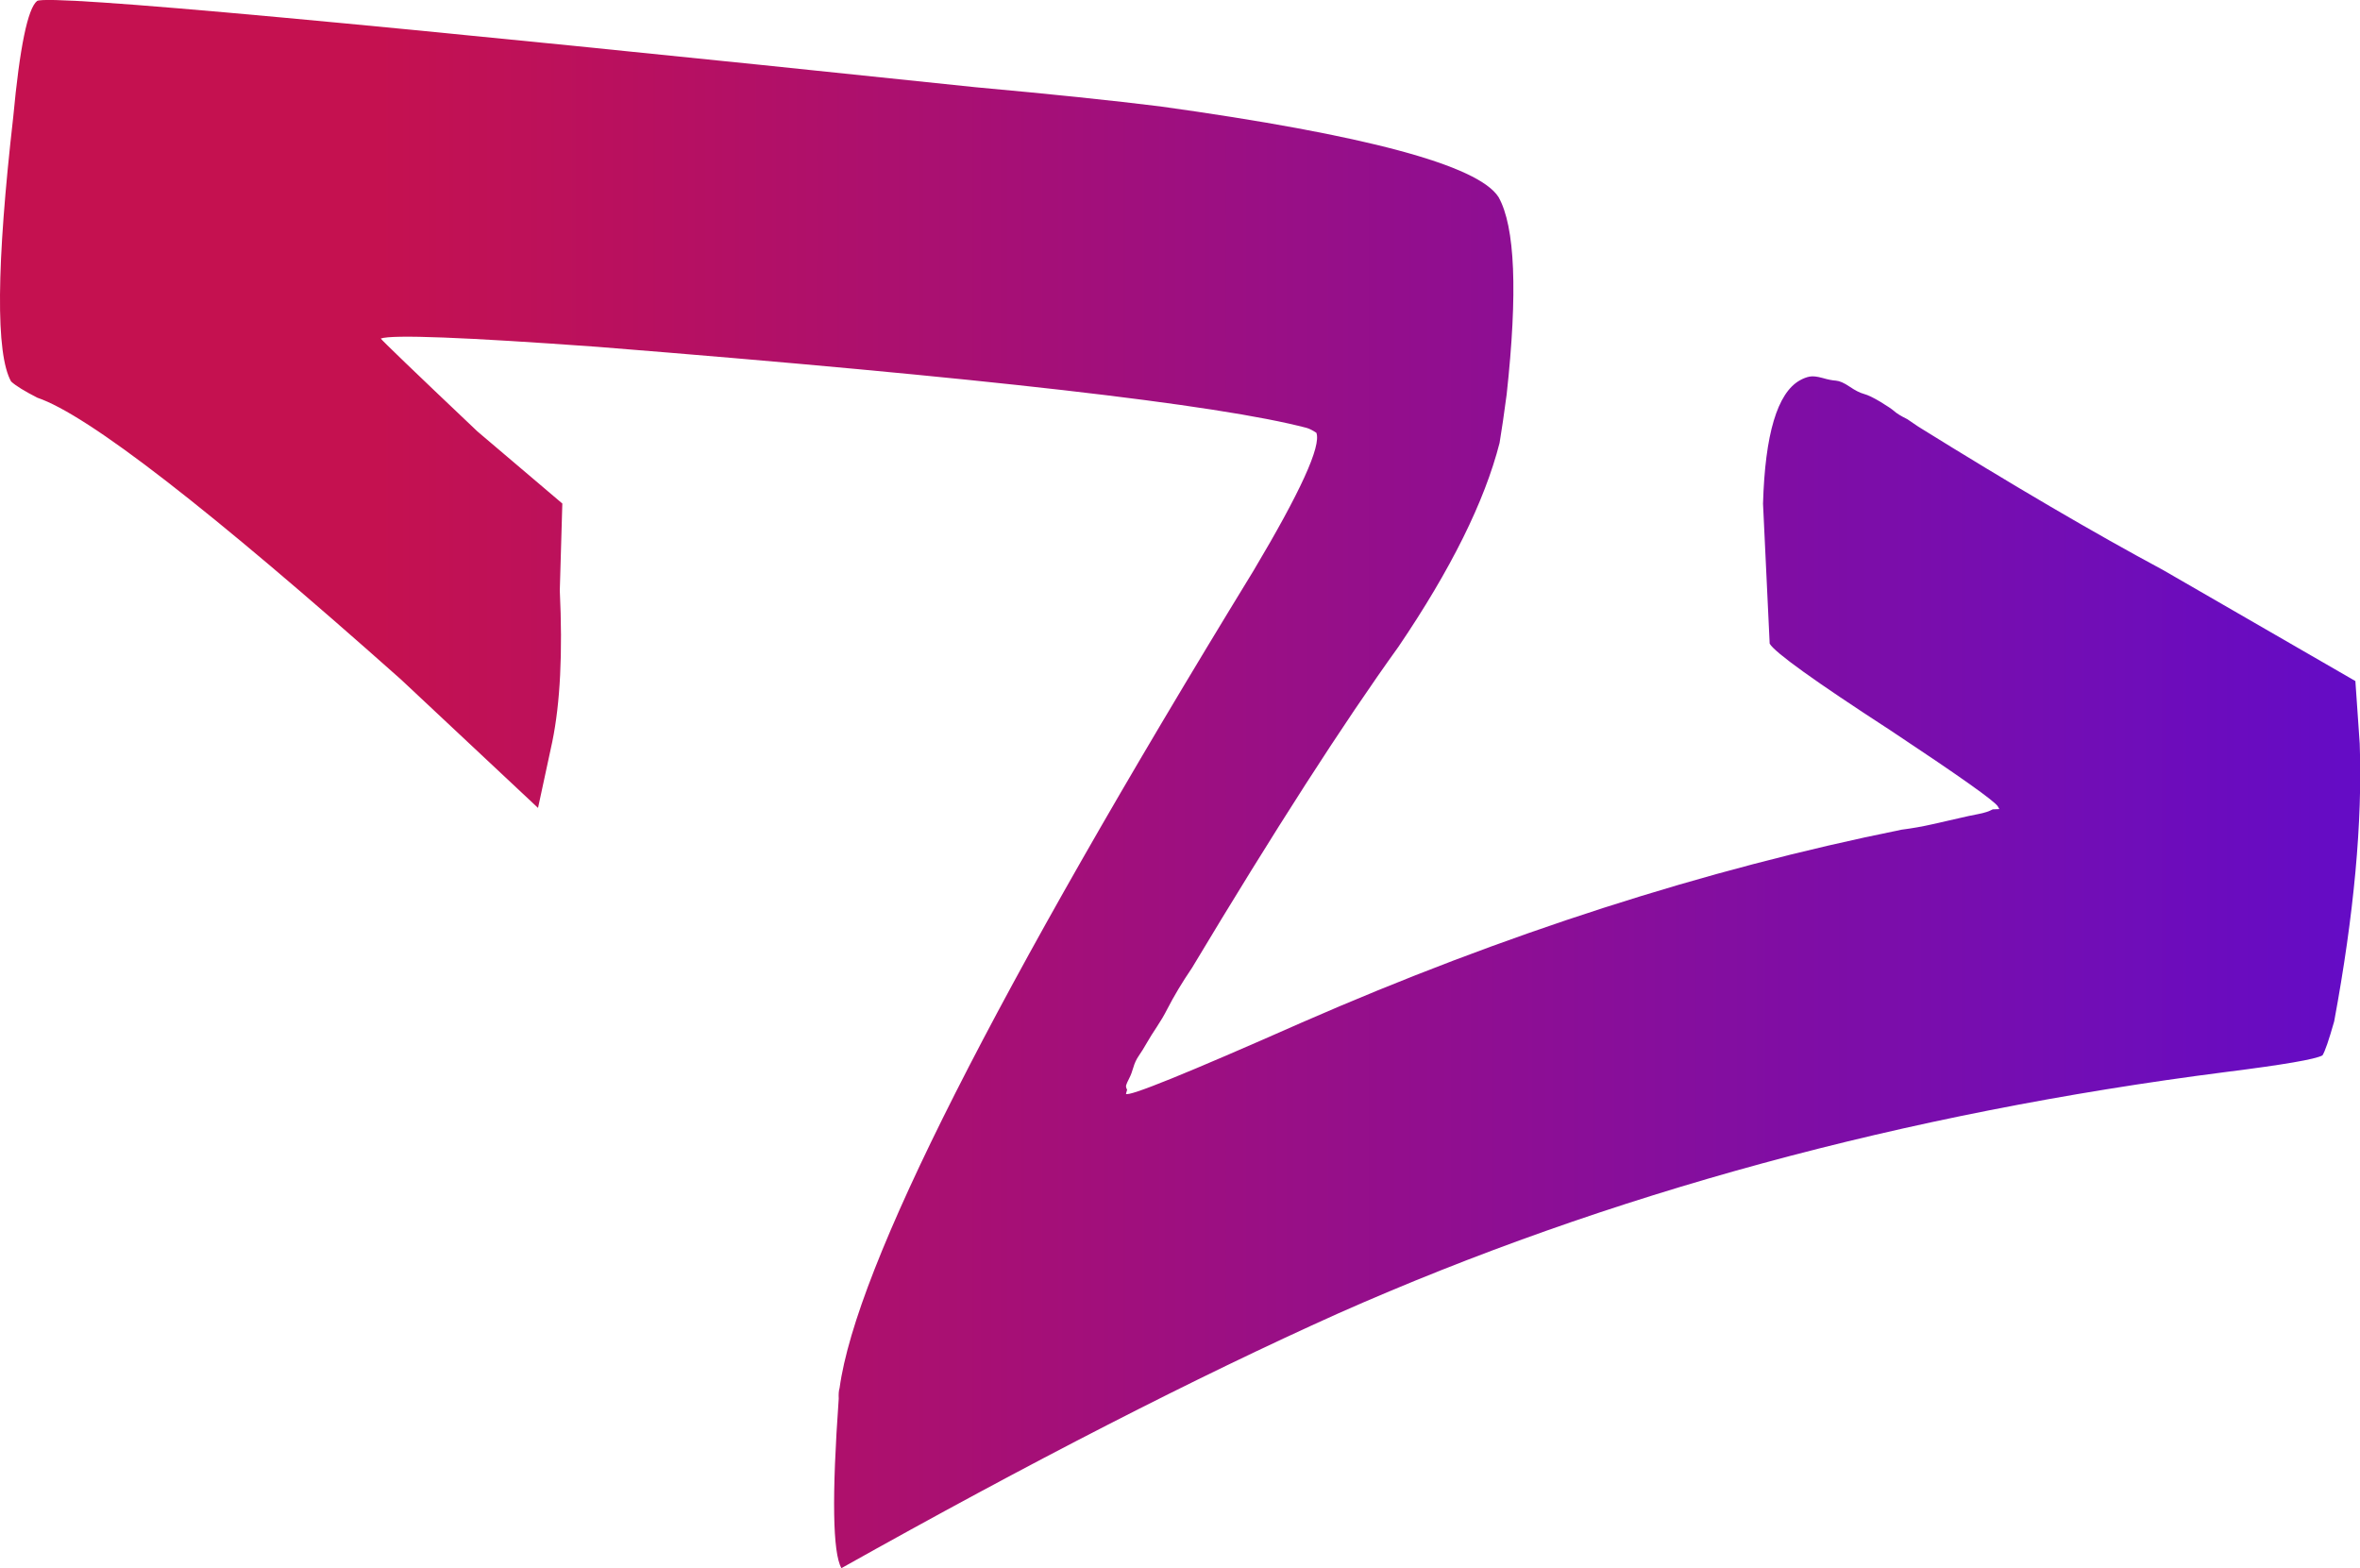
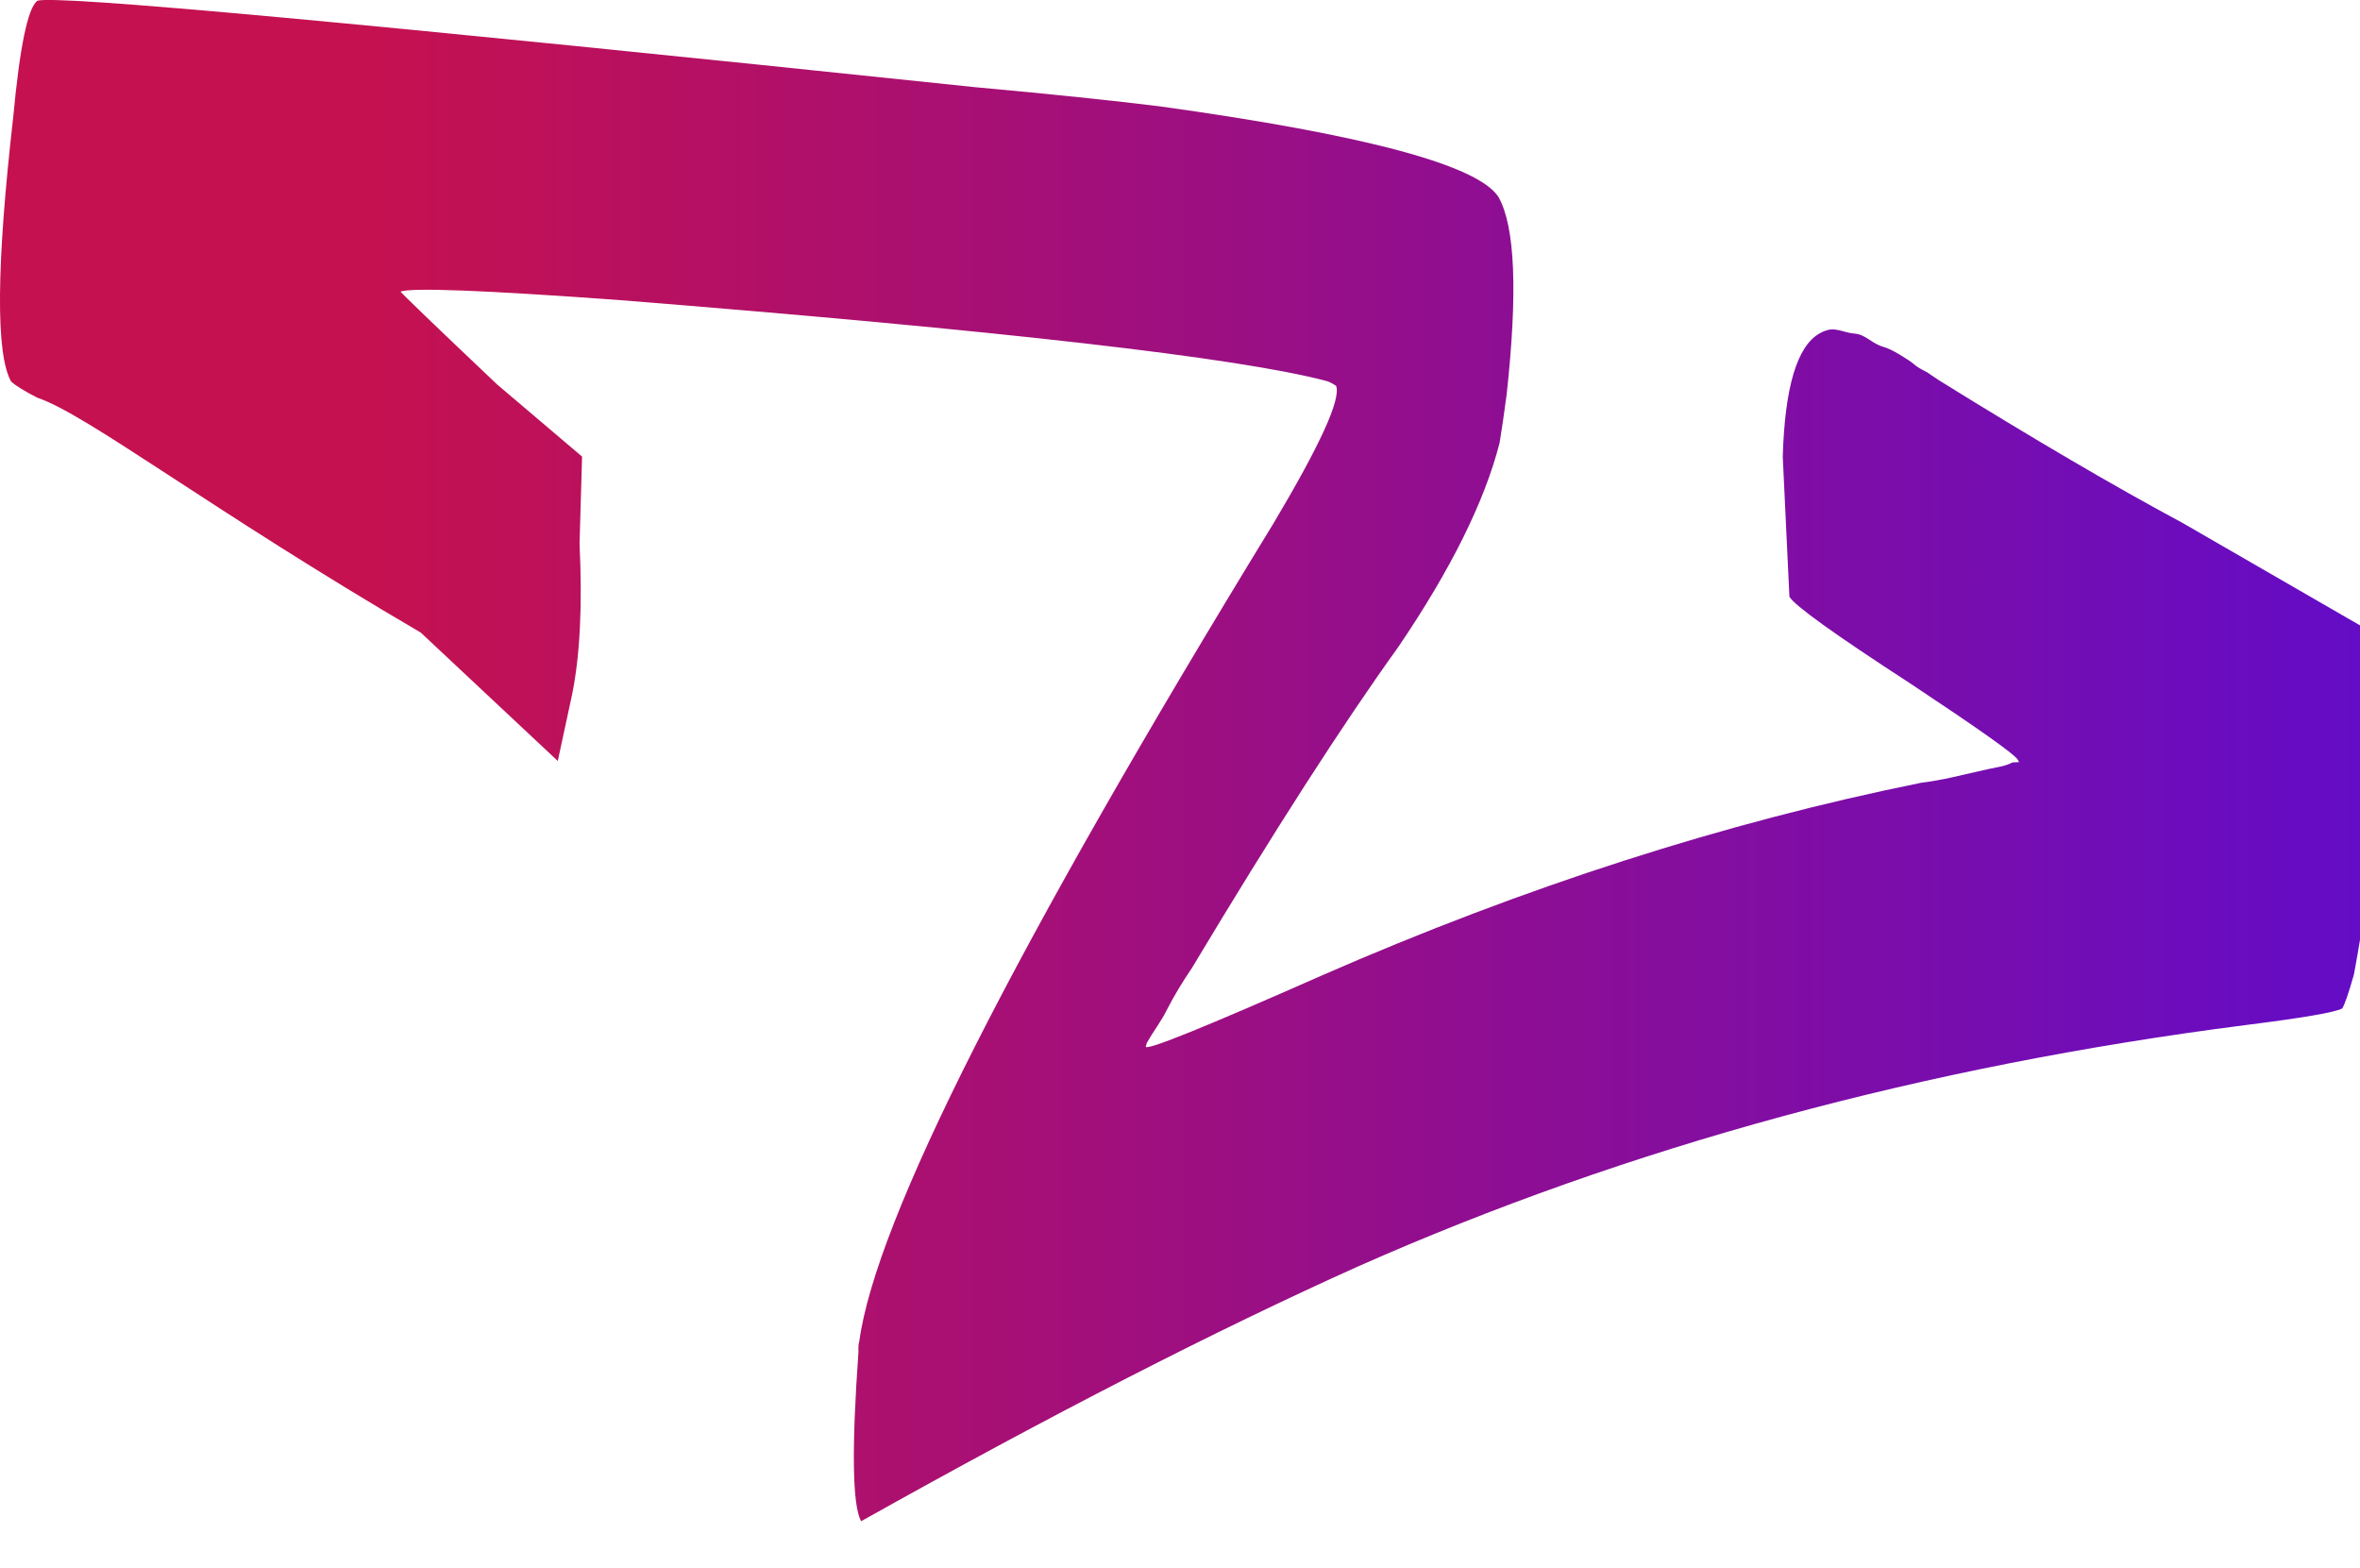
<svg xmlns="http://www.w3.org/2000/svg" id="Capa_2" data-name="Capa 2" viewBox="0 0 326.26 216.82">
  <defs>
    <style>      .cls-1 {        fill: url(#Degradado_sin_nombre_21);        stroke-width: 0px;      }    </style>
    <linearGradient id="Degradado_sin_nombre_21" data-name="Degradado sin nombre 21" x1="0" y1="108.41" x2="326.26" y2="108.41" gradientUnits="userSpaceOnUse">
      <stop offset=".16" stop-color="#c51150" />
      <stop offset="1" stop-color="#640cc6" />
    </linearGradient>
  </defs>
  <g id="Capa_1-2" data-name="Capa 1">
-     <path class="cls-1" d="m1.54,52.75c-2.15-3.83-2.05-16.03.29-36.58C2.73,6.53,3.83,1.18,5.13.13c1.68-.94,44.9,3.03,129.66,11.92,10.64.97,19.17,1.86,25.61,2.66,28.38,3.94,43.97,8.13,46.77,12.54,2.29,4.08,2.66,13.17,1.12,27.28-.36,2.73-.69,4.96-.98,6.7-2.07,8.1-6.73,17.49-13.98,28.18-7.62,10.59-17.14,25.38-28.54,44.39-.69,1.02-1.32,2-1.89,2.95-.57.96-1.08,1.87-1.53,2.75-.45.89-.94,1.7-1.45,2.47s-.98,1.5-1.37,2.19c-.4.7-.77,1.3-1.12,1.8-.35.51-.59,1.05-.75,1.61-.16.56-.35,1.07-.57,1.5-.23.44-.37.76-.42.94-.06.2,0,.41.13.64l-.16.56c.27.48,8.36-2.8,24.28-9.84,28.1-12.29,55.75-21.18,82.94-26.67,1.47-.19,2.9-.44,4.3-.76,1.4-.31,2.59-.58,3.56-.81.97-.23,1.89-.43,2.74-.59.85-.16,1.52-.38,2-.65l.92-.04-.2-.36c-.4-.72-5.38-4.24-14.91-10.56-10.42-6.76-15.96-10.75-16.64-11.95l-.92-19.35c.28-9.61,1.98-15.3,5.09-17.05.48-.27.93-.44,1.36-.52.43-.08,1.01-.02,1.77.19.75.22,1.37.34,1.86.37.5.04,1.12.31,1.89.83.76.52,1.43.86,1.99,1.01s1.31.52,2.27,1.09c.95.58,1.58,1,1.91,1.29.32.3.92.67,1.81,1.11l1.53,1.04c13.07,8.12,24.34,14.72,33.82,19.81l26.59,15.35.6,8.65c.39,10.82-.79,23.62-3.53,38.4-.74,2.61-1.28,4.18-1.62,4.7-.96.54-5.42,1.3-13.37,2.3-44.42,5.69-85.32,16.81-122.69,33.37-19.65,8.82-42.55,20.56-68.69,35.22-1.21-2.16-1.33-9.97-.37-23.43-.03-.61,0-1.11.12-1.48,2.28-16.73,21.35-54.38,57.22-112.98,6.49-10.89,9.39-17.25,8.69-19.07-.51-.34-.95-.56-1.32-.67-12.22-3.23-44.91-6.97-98.04-11.21-18.41-1.33-28.4-1.72-29.98-1.15.14.24,4.58,4.52,13.36,12.84l11.74,9.97-.35,12.02c.41,8.6.06,15.57-1.04,20.92l-1.97,9.14-18.94-17.75C28.92,70.35,12.17,57.36,5.16,54.98c-1.76-.9-2.97-1.64-3.61-2.23Z" />
+     <path class="cls-1" d="m1.54,52.75c-2.15-3.83-2.05-16.03.29-36.58C2.73,6.53,3.83,1.18,5.13.13c1.68-.94,44.9,3.03,129.66,11.92,10.64.97,19.17,1.86,25.61,2.66,28.38,3.94,43.97,8.13,46.77,12.54,2.29,4.08,2.66,13.17,1.12,27.28-.36,2.73-.69,4.96-.98,6.7-2.07,8.1-6.73,17.49-13.98,28.18-7.62,10.59-17.14,25.38-28.54,44.39-.69,1.02-1.32,2-1.89,2.95-.57.96-1.08,1.87-1.53,2.75-.45.89-.94,1.7-1.45,2.47s-.98,1.5-1.37,2.19l-.16.56c.27.48,8.36-2.8,24.28-9.84,28.1-12.29,55.75-21.18,82.94-26.67,1.47-.19,2.9-.44,4.3-.76,1.4-.31,2.59-.58,3.56-.81.97-.23,1.89-.43,2.74-.59.85-.16,1.52-.38,2-.65l.92-.04-.2-.36c-.4-.72-5.38-4.24-14.91-10.56-10.42-6.76-15.96-10.75-16.64-11.95l-.92-19.35c.28-9.61,1.98-15.3,5.09-17.05.48-.27.93-.44,1.36-.52.43-.08,1.01-.02,1.77.19.75.22,1.37.34,1.86.37.5.04,1.12.31,1.89.83.76.52,1.43.86,1.99,1.01s1.31.52,2.27,1.09c.95.58,1.58,1,1.91,1.29.32.3.92.67,1.81,1.11l1.53,1.04c13.07,8.12,24.34,14.72,33.82,19.81l26.59,15.35.6,8.65c.39,10.82-.79,23.62-3.53,38.4-.74,2.61-1.28,4.18-1.62,4.7-.96.54-5.42,1.3-13.37,2.3-44.42,5.69-85.32,16.81-122.69,33.37-19.65,8.82-42.55,20.56-68.69,35.22-1.21-2.16-1.33-9.97-.37-23.43-.03-.61,0-1.11.12-1.48,2.28-16.73,21.35-54.38,57.22-112.98,6.49-10.89,9.39-17.25,8.69-19.07-.51-.34-.95-.56-1.32-.67-12.22-3.23-44.91-6.97-98.04-11.21-18.41-1.33-28.4-1.72-29.98-1.15.14.24,4.58,4.52,13.36,12.84l11.74,9.97-.35,12.02c.41,8.6.06,15.57-1.04,20.92l-1.97,9.14-18.94-17.75C28.92,70.35,12.17,57.36,5.16,54.98c-1.76-.9-2.97-1.64-3.61-2.23Z" />
  </g>
</svg>